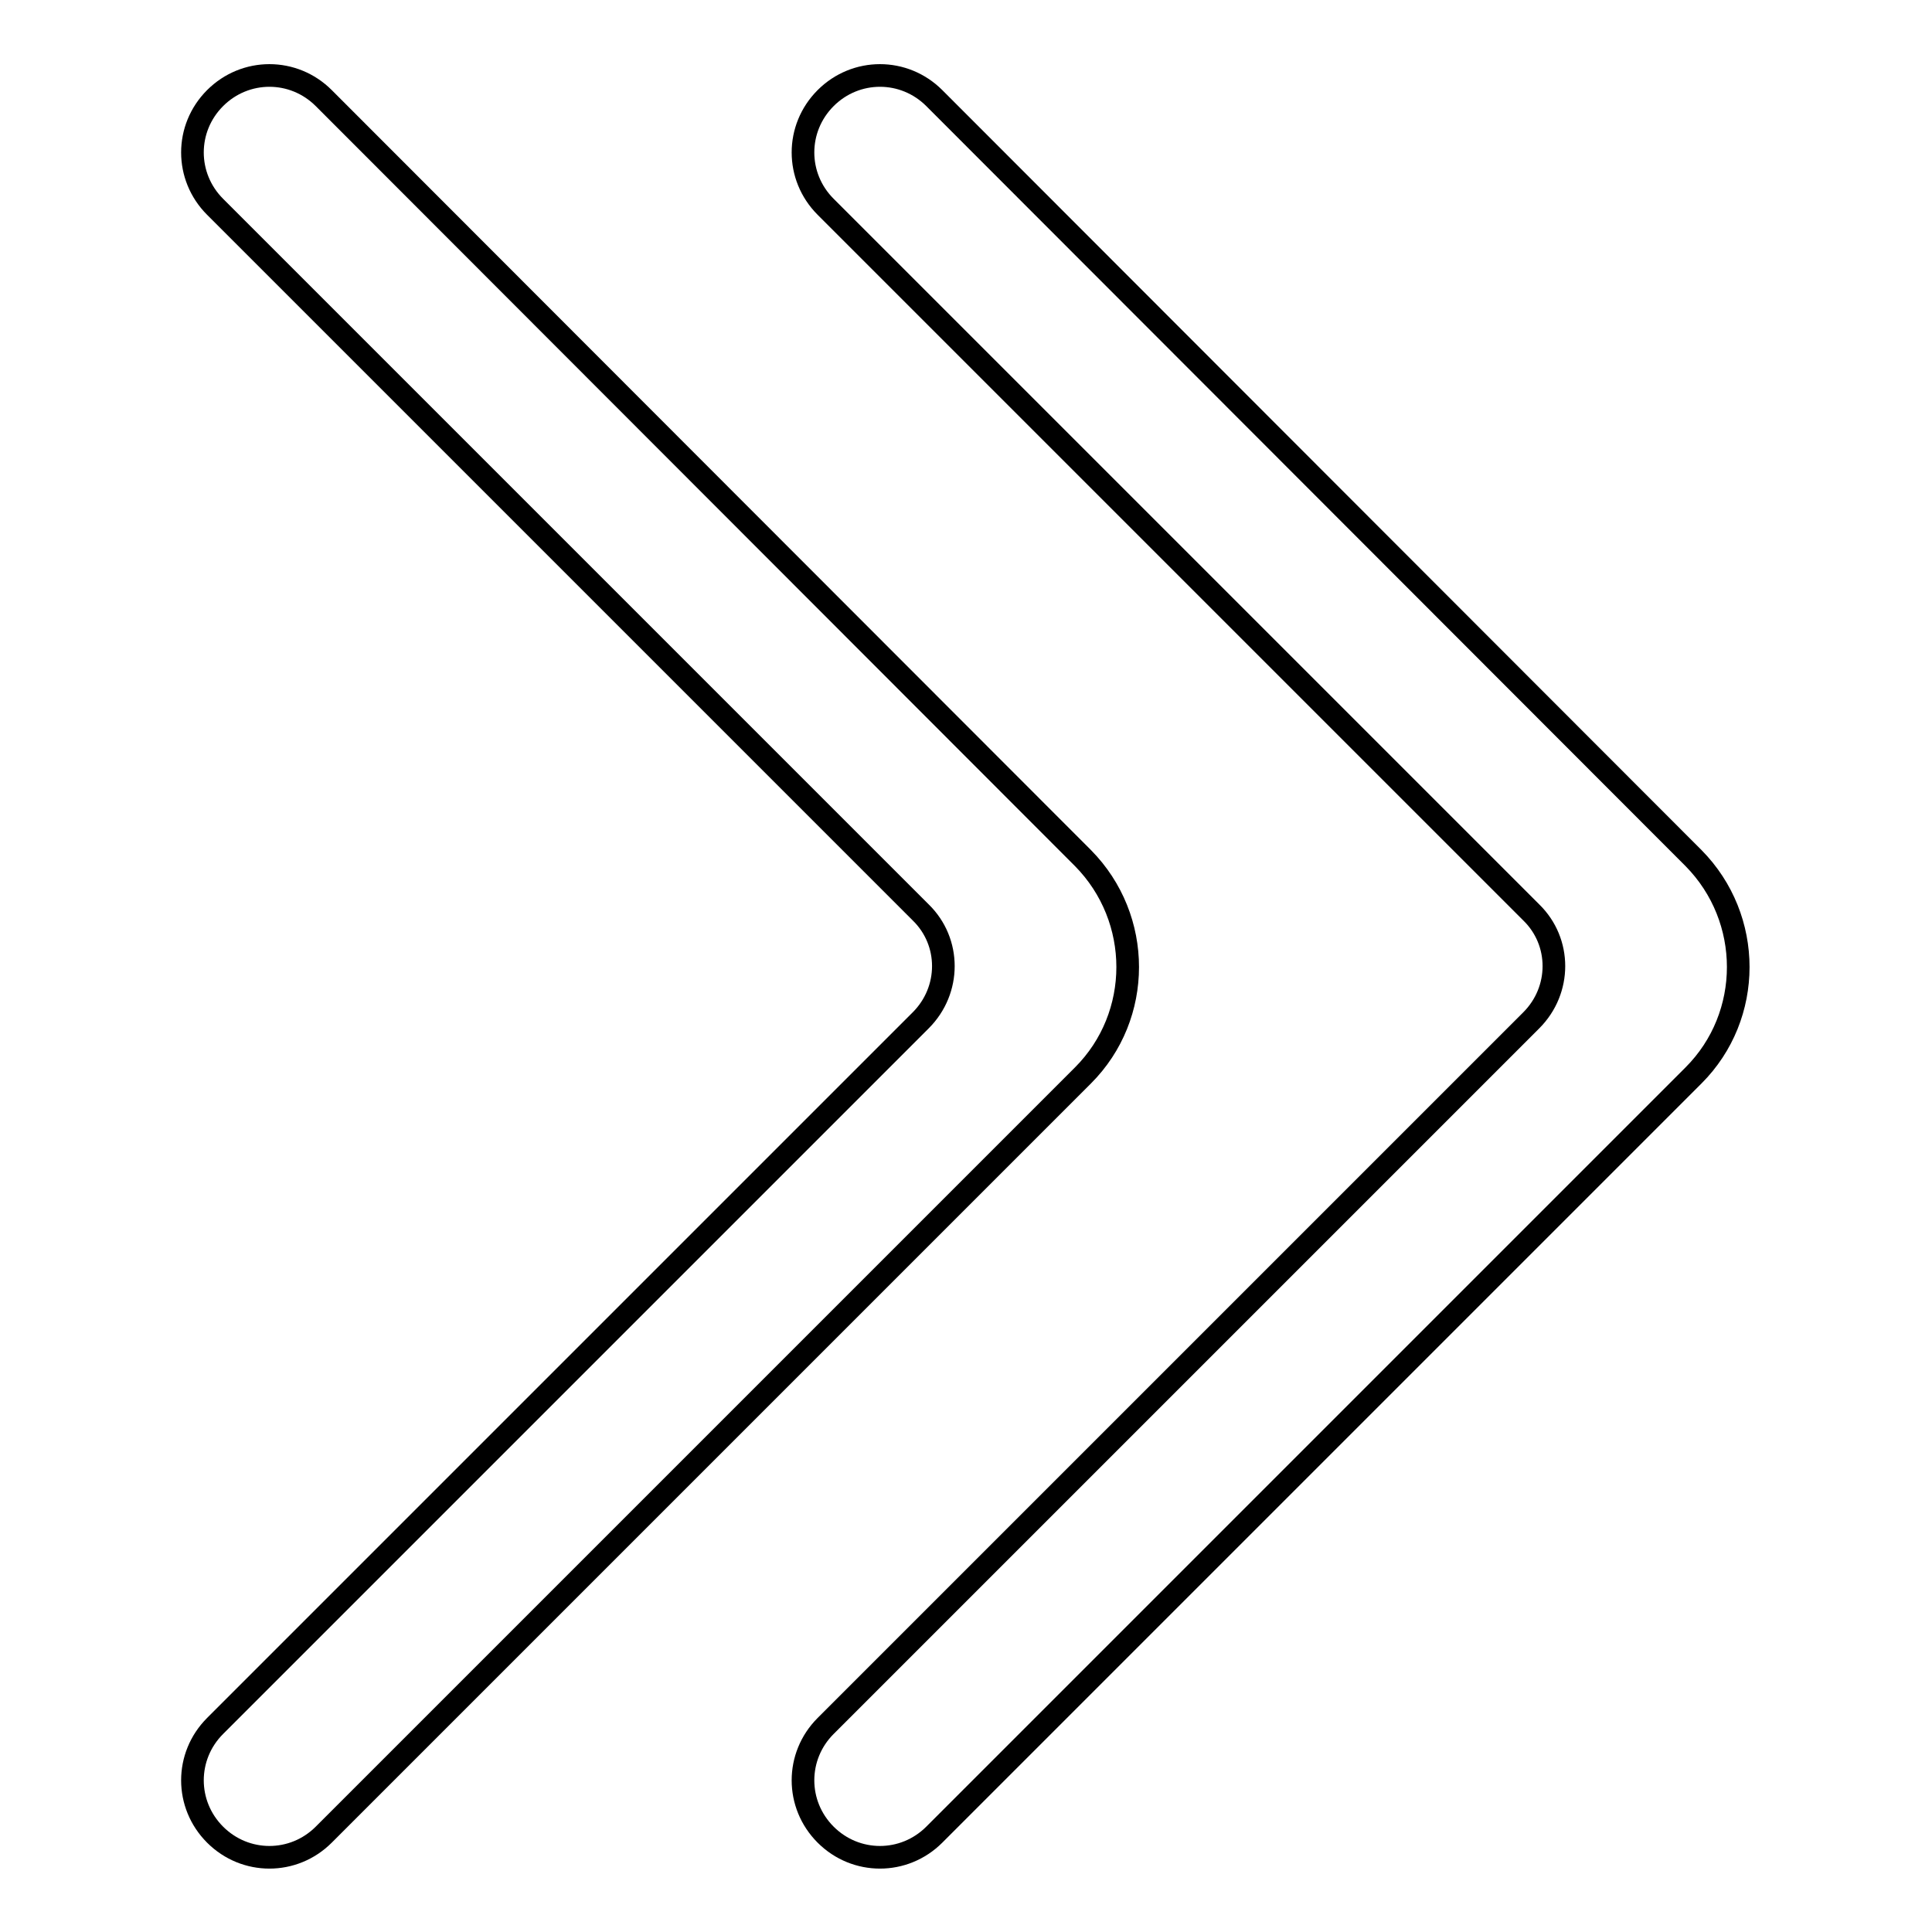
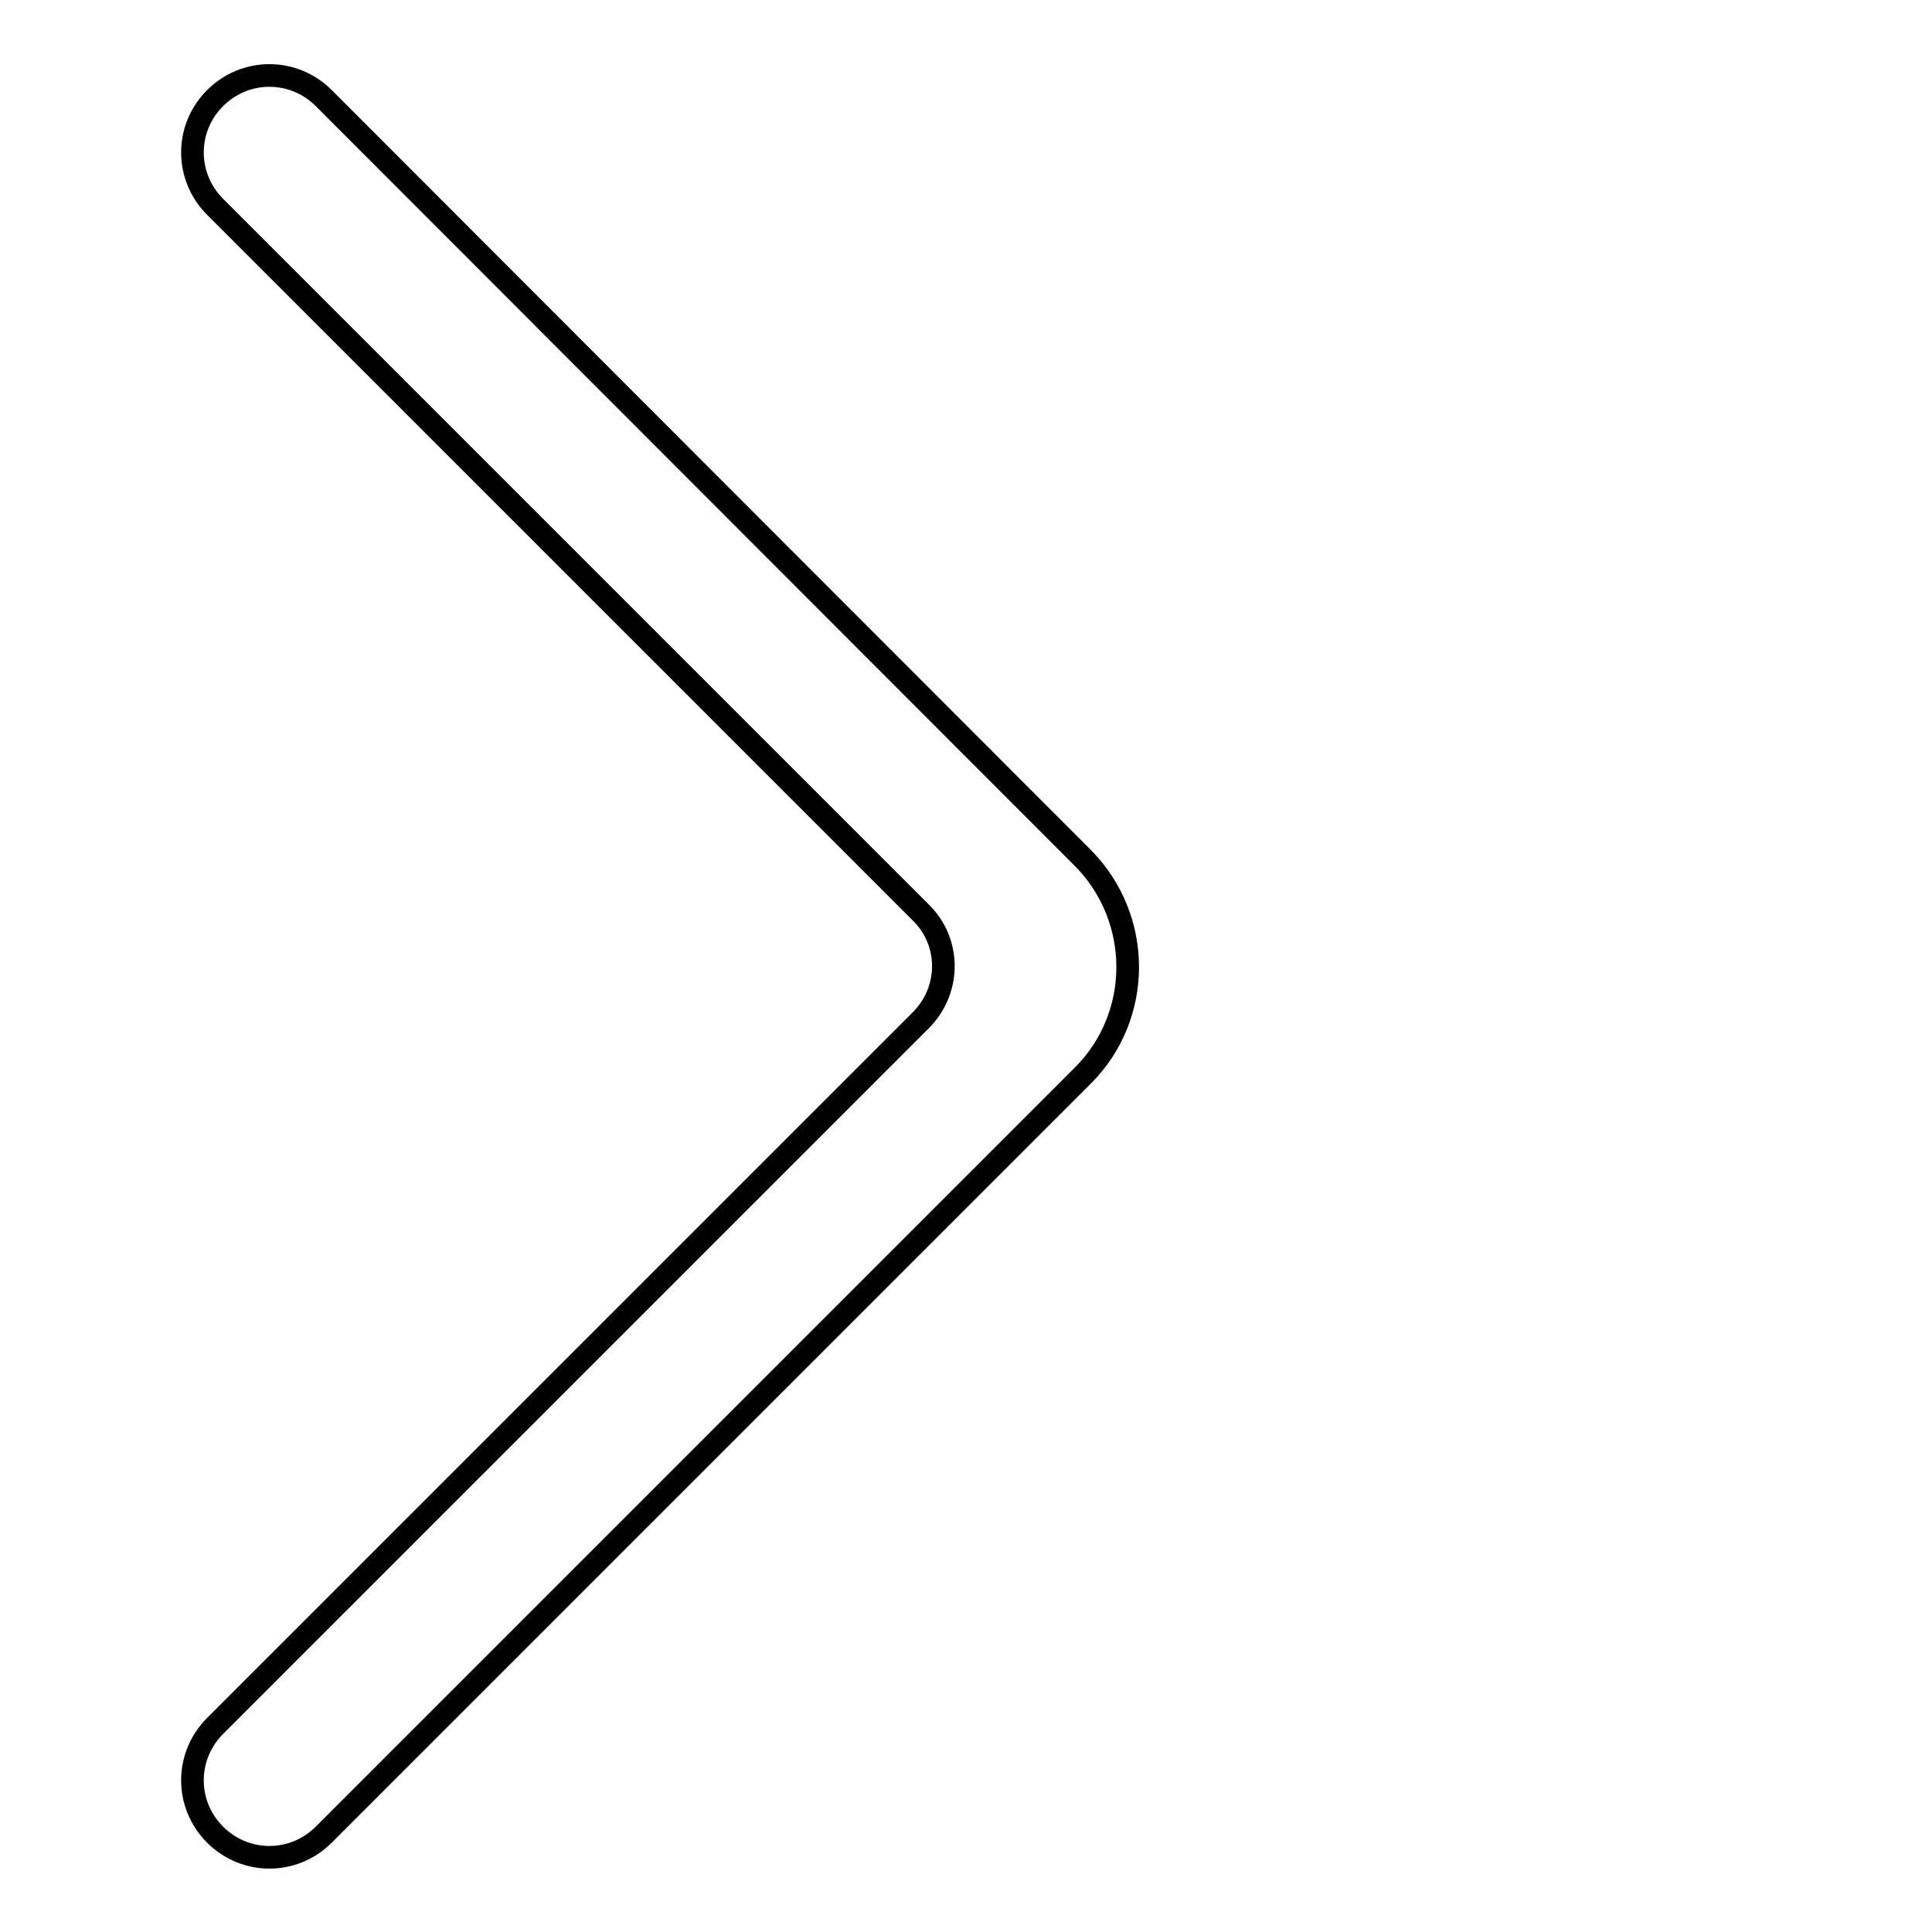
<svg xmlns="http://www.w3.org/2000/svg" version="1.1" x="0px" y="0px" viewBox="0 0 256 256" enable-background="new 0 0 256 256" xml:space="preserve">
  <g>
    <g>
-       <path stroke-width="3" fill-opacity="0" stroke="#000000" d="M202.9,135.2l-93.5,93.5c-4,4-4,10.4,0,14.4l0,0c4,4,10.4,4,14.4,0l100.6-100.6c7.9-7.9,7.9-20.8,0-28.8L123.8,13c-4-4-10.4-4-14.4,0l0,0c-4,4-4,10.4,0,14.4l93.5,93.5C206.9,124.8,206.9,131.2,202.9,135.2z" />
      <path stroke-width="3" fill-opacity="0" stroke="#000000" d="M122,135.2l-93.5,93.5c-4,4-4,10.4,0,14.4l0,0c4,4,10.4,4,14.4,0l100.6-100.6c7.9-7.9,7.9-20.8,0-28.8L42.9,13c-4-4-10.4-4-14.4,0l0,0c-4,4-4,10.4,0,14.4l93.5,93.5C126,124.8,126,131.2,122,135.2z" />
    </g>
  </g>
</svg>